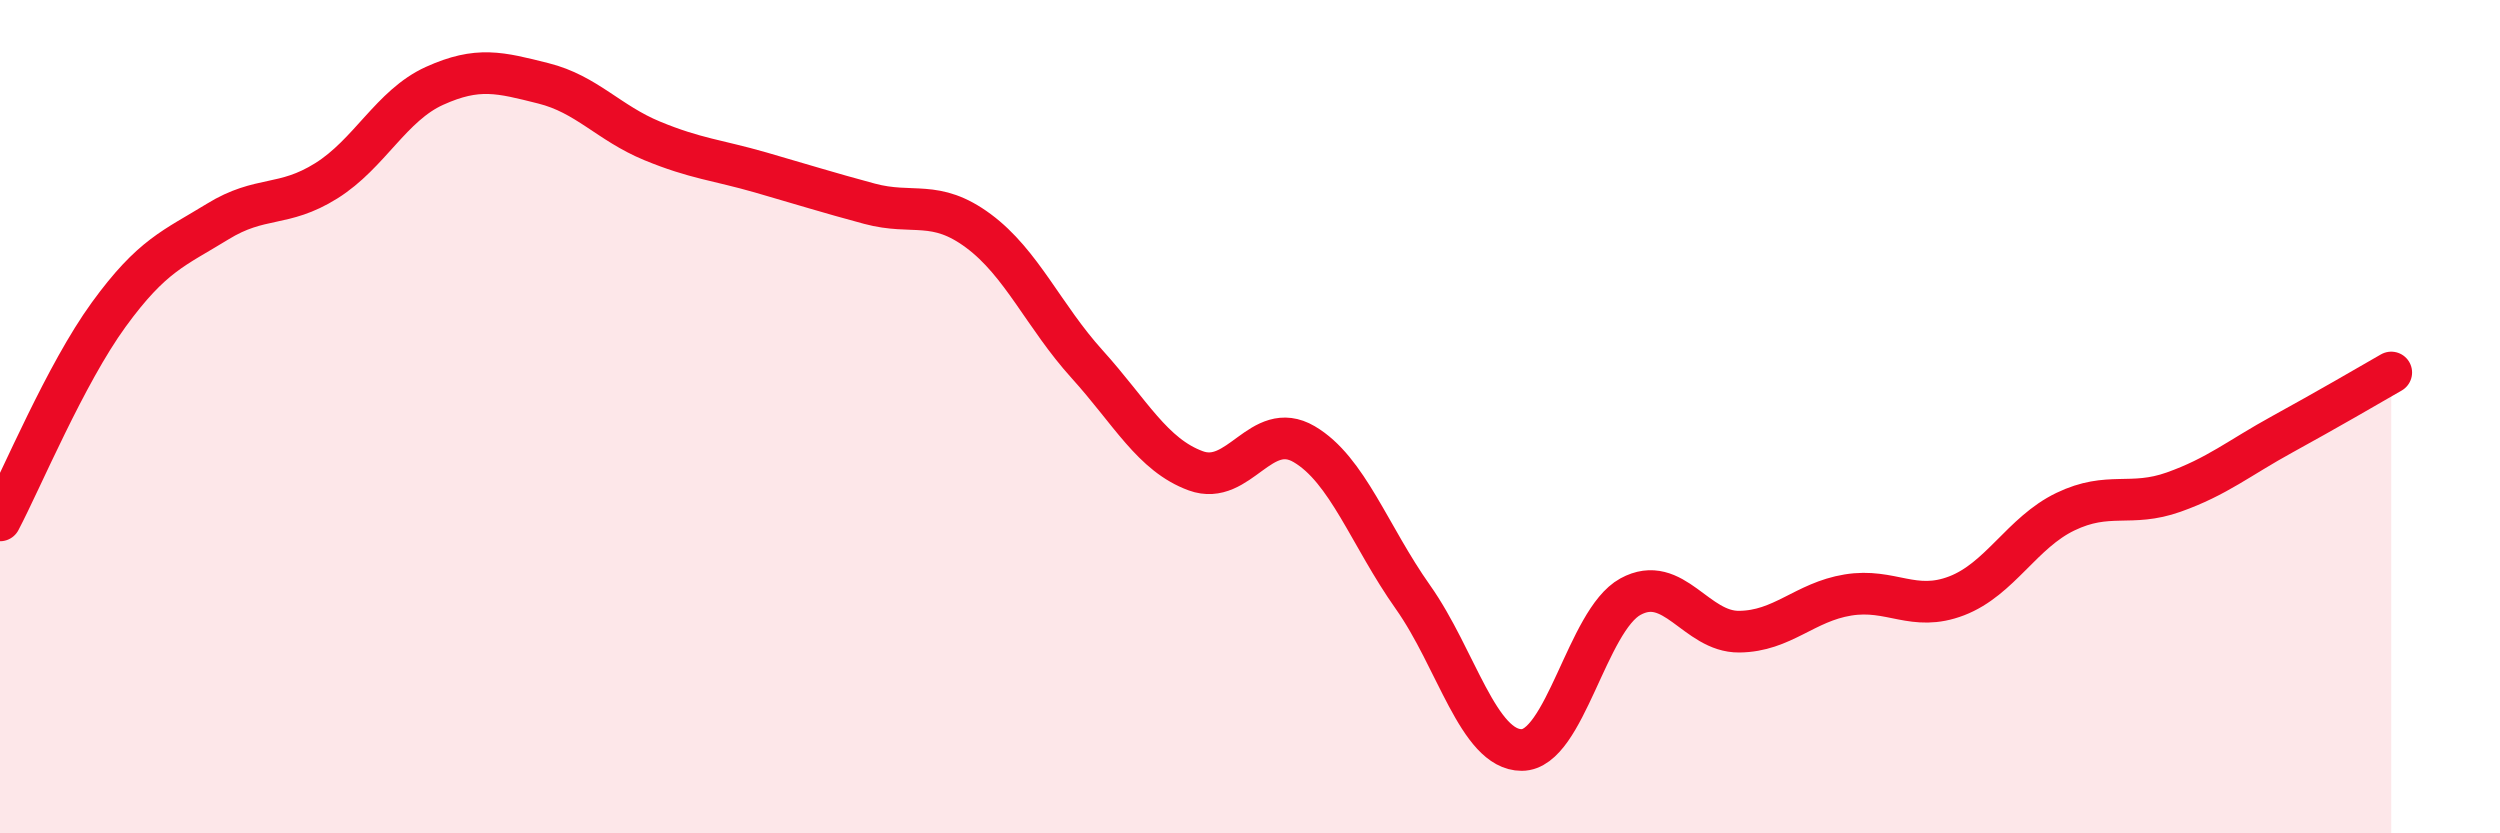
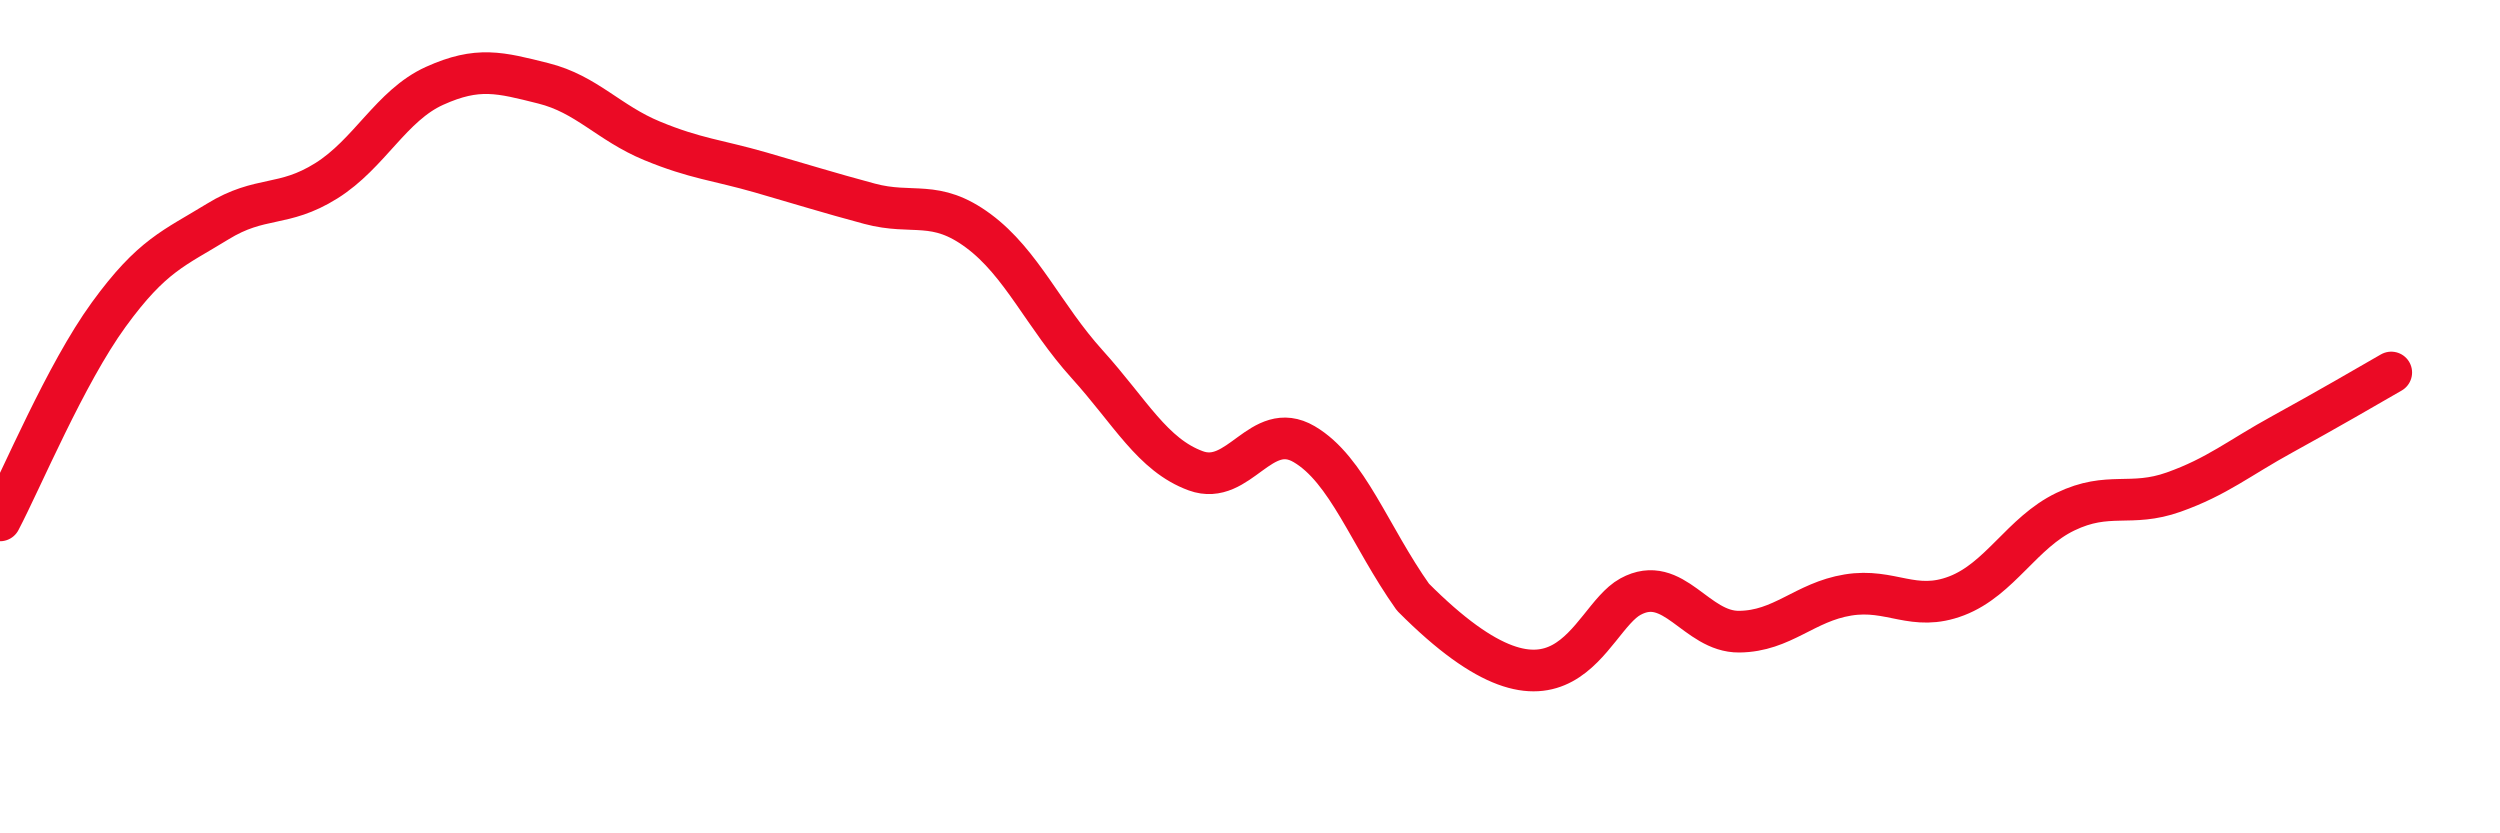
<svg xmlns="http://www.w3.org/2000/svg" width="60" height="20" viewBox="0 0 60 20">
-   <path d="M 0,12.49 C 0.52,11.5 1.57,8.98 2.61,7.55 C 3.65,6.12 4.18,5.96 5.22,5.32 C 6.26,4.68 6.79,4.99 7.83,4.34 C 8.87,3.69 9.39,2.53 10.43,2.06 C 11.47,1.59 12,1.74 13.04,2 C 14.08,2.26 14.61,2.95 15.65,3.38 C 16.69,3.81 17.22,3.84 18.26,4.14 C 19.3,4.44 19.83,4.61 20.87,4.89 C 21.91,5.17 22.44,4.77 23.48,5.54 C 24.52,6.31 25.05,7.59 26.09,8.74 C 27.13,9.89 27.66,10.92 28.7,11.3 C 29.74,11.68 30.26,10.05 31.3,10.66 C 32.34,11.27 32.87,12.86 33.91,14.33 C 34.95,15.8 35.48,18 36.52,18 C 37.56,18 38.09,14.89 39.13,14.32 C 40.17,13.75 40.7,15.17 41.74,15.16 C 42.78,15.15 43.31,14.45 44.35,14.28 C 45.39,14.11 45.92,14.7 46.96,14.3 C 48,13.9 48.53,12.78 49.57,12.28 C 50.61,11.78 51.13,12.18 52.17,11.81 C 53.21,11.44 53.74,10.99 54.78,10.42 C 55.82,9.85 56.87,9.24 57.39,8.94L57.39 20L0 20Z" fill="#EB0A25" opacity="0.1" stroke-linecap="round" stroke-linejoin="round" />
-   <path d="M 0,12.49 C 0.52,11.5 1.57,8.98 2.61,7.55 C 3.65,6.12 4.18,5.96 5.22,5.32 C 6.26,4.68 6.79,4.99 7.83,4.34 C 8.87,3.69 9.39,2.53 10.43,2.06 C 11.47,1.59 12,1.74 13.04,2 C 14.08,2.26 14.61,2.95 15.65,3.38 C 16.69,3.81 17.22,3.84 18.26,4.14 C 19.3,4.44 19.83,4.61 20.87,4.89 C 21.91,5.17 22.44,4.77 23.48,5.54 C 24.52,6.31 25.05,7.59 26.09,8.74 C 27.13,9.89 27.66,10.92 28.7,11.3 C 29.74,11.68 30.26,10.05 31.3,10.66 C 32.34,11.27 32.87,12.86 33.91,14.33 C 34.95,15.8 35.48,18 36.52,18 C 37.56,18 38.09,14.89 39.13,14.32 C 40.17,13.75 40.7,15.17 41.74,15.16 C 42.78,15.15 43.31,14.45 44.35,14.28 C 45.39,14.11 45.92,14.7 46.96,14.3 C 48,13.9 48.53,12.78 49.57,12.28 C 50.61,11.78 51.13,12.18 52.17,11.81 C 53.21,11.44 53.74,10.99 54.78,10.42 C 55.82,9.85 56.87,9.24 57.39,8.94" stroke="#EB0A25" stroke-width="1" fill="none" stroke-linecap="round" stroke-linejoin="round" />
+   <path d="M 0,12.49 C 0.52,11.5 1.57,8.98 2.61,7.55 C 3.65,6.12 4.18,5.96 5.22,5.32 C 6.26,4.68 6.79,4.99 7.83,4.34 C 8.87,3.69 9.39,2.53 10.43,2.06 C 11.47,1.59 12,1.74 13.04,2 C 14.08,2.26 14.61,2.95 15.65,3.38 C 16.69,3.81 17.22,3.84 18.26,4.14 C 19.3,4.44 19.83,4.61 20.87,4.89 C 21.91,5.17 22.44,4.77 23.48,5.54 C 24.52,6.31 25.05,7.59 26.09,8.74 C 27.13,9.89 27.66,10.92 28.7,11.3 C 29.74,11.68 30.26,10.05 31.3,10.66 C 32.34,11.27 32.87,12.86 33.91,14.33 C 37.56,18 38.09,14.89 39.13,14.32 C 40.17,13.75 40.7,15.17 41.74,15.16 C 42.78,15.15 43.31,14.45 44.35,14.28 C 45.39,14.11 45.92,14.7 46.96,14.3 C 48,13.9 48.53,12.78 49.57,12.28 C 50.61,11.78 51.13,12.18 52.17,11.81 C 53.21,11.44 53.74,10.99 54.78,10.42 C 55.82,9.85 56.87,9.24 57.39,8.94" stroke="#EB0A25" stroke-width="1" fill="none" stroke-linecap="round" stroke-linejoin="round" />
</svg>